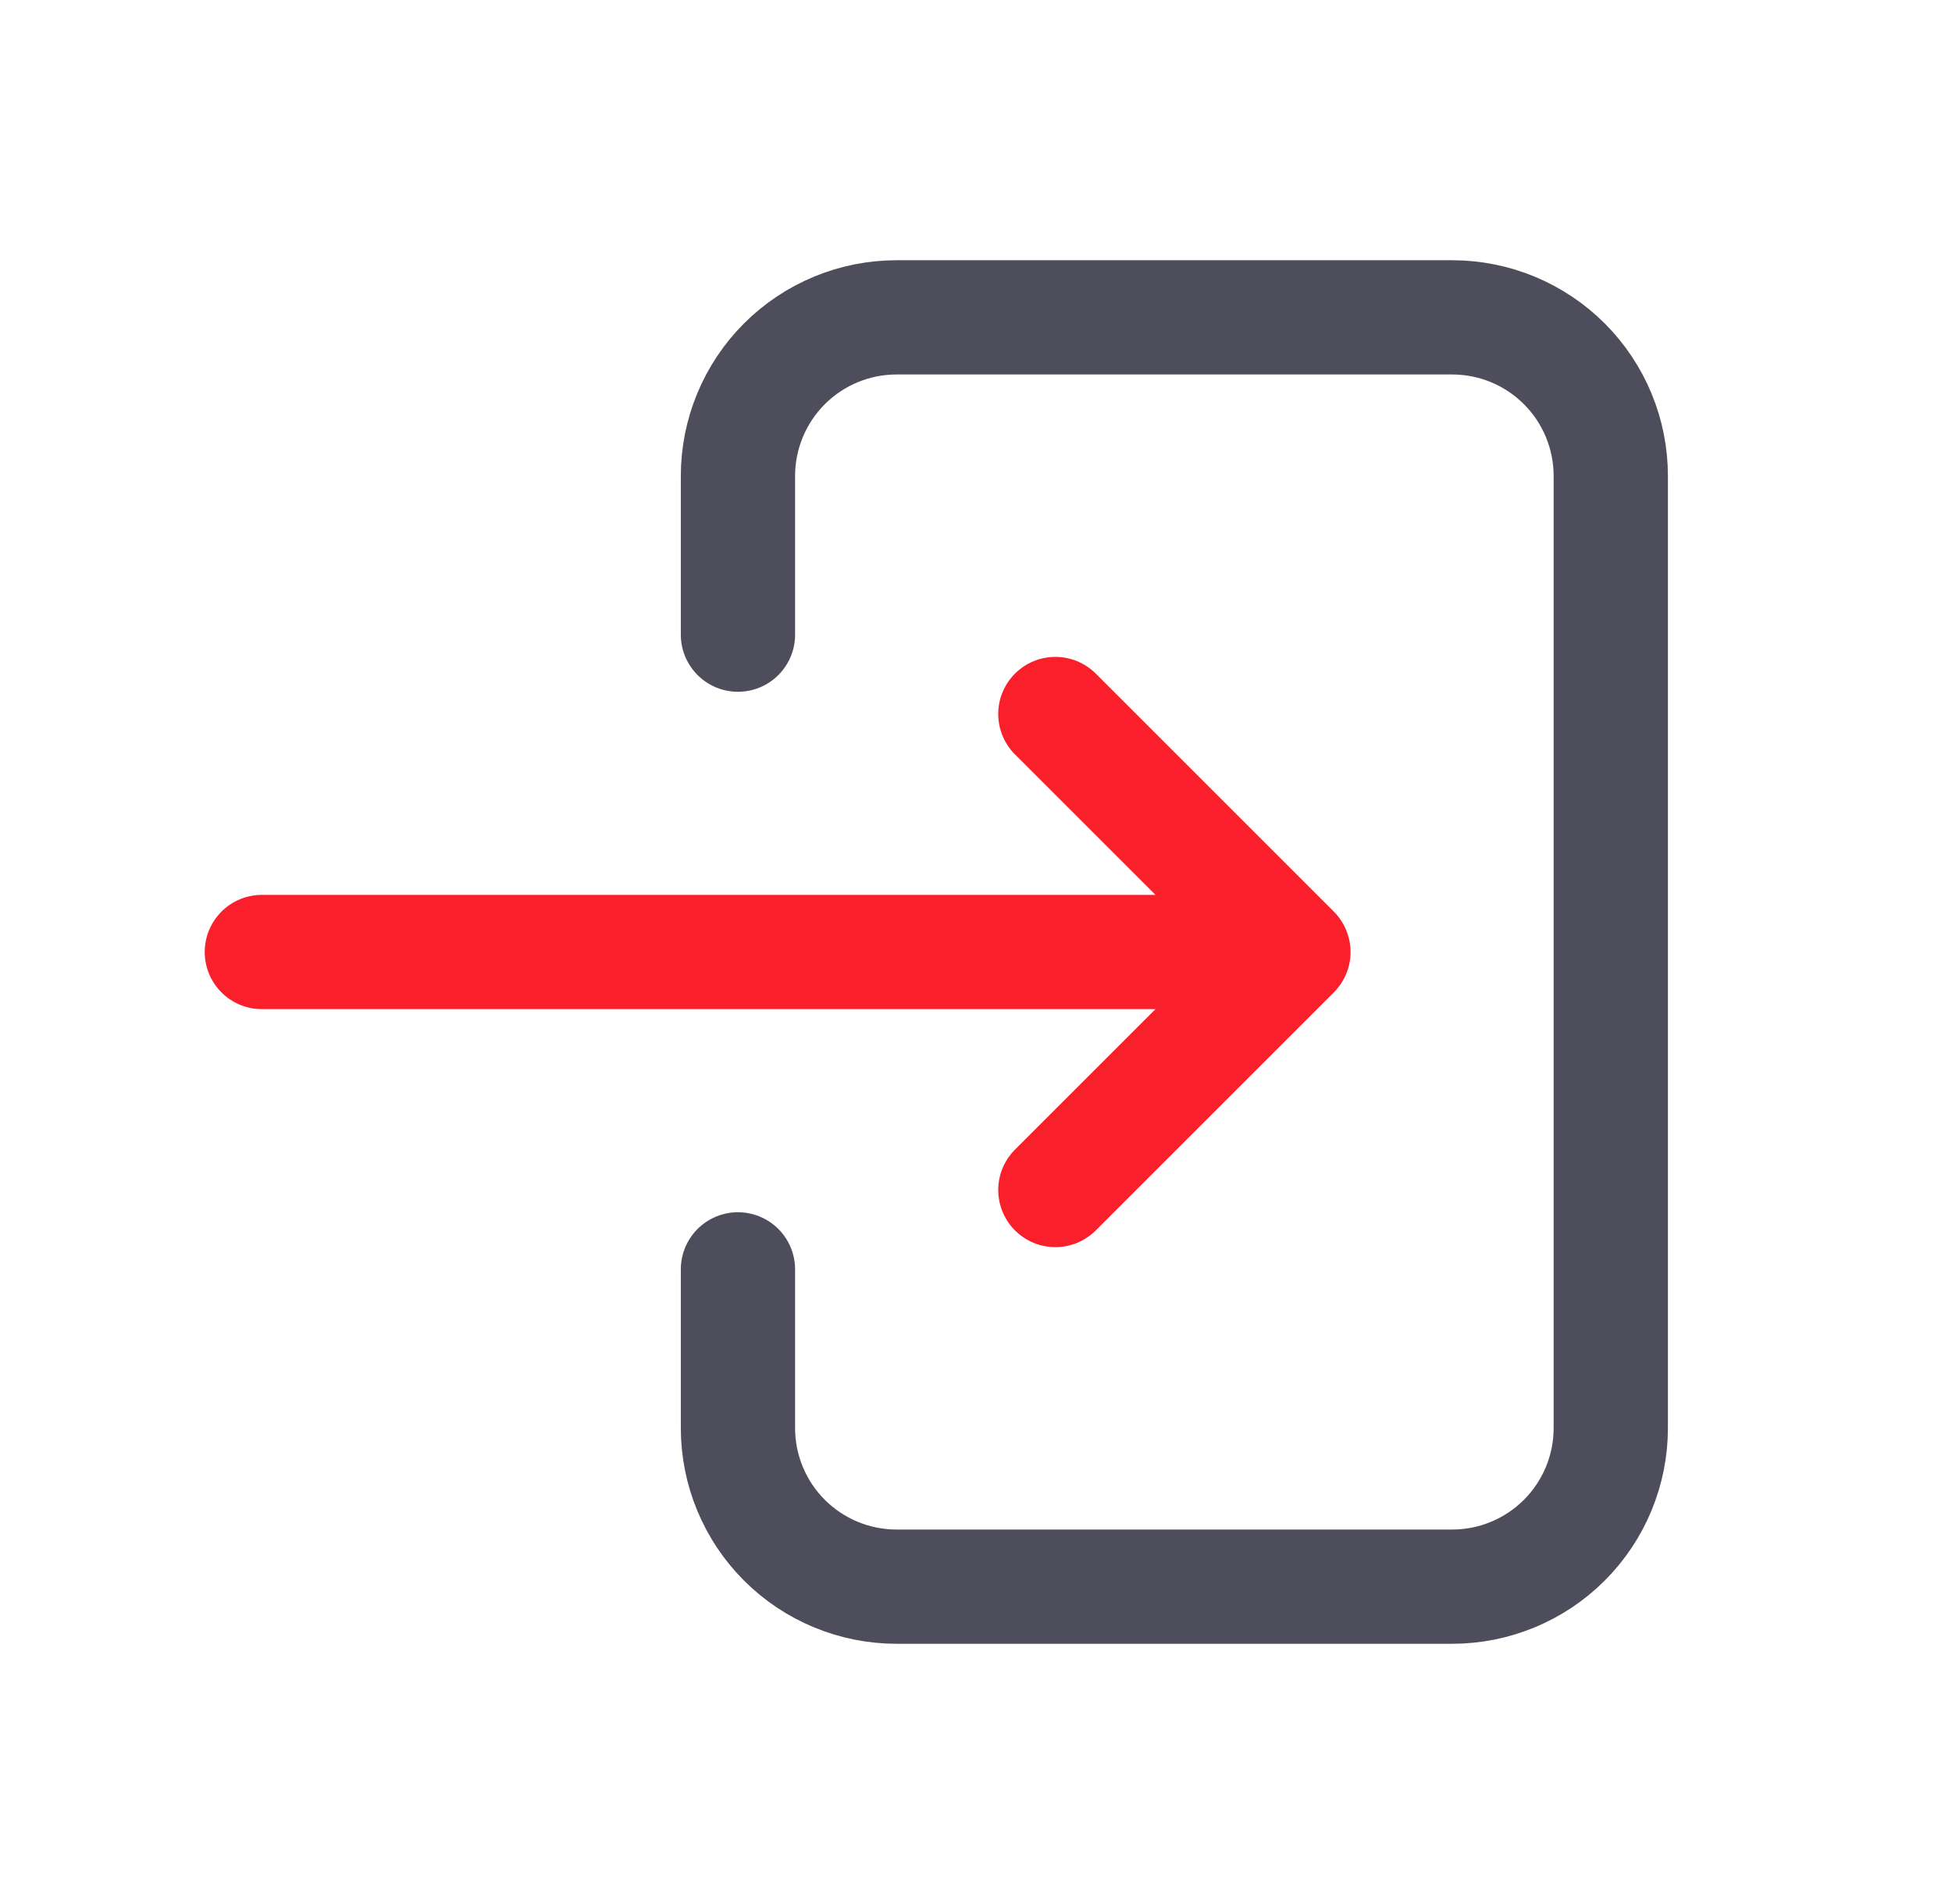
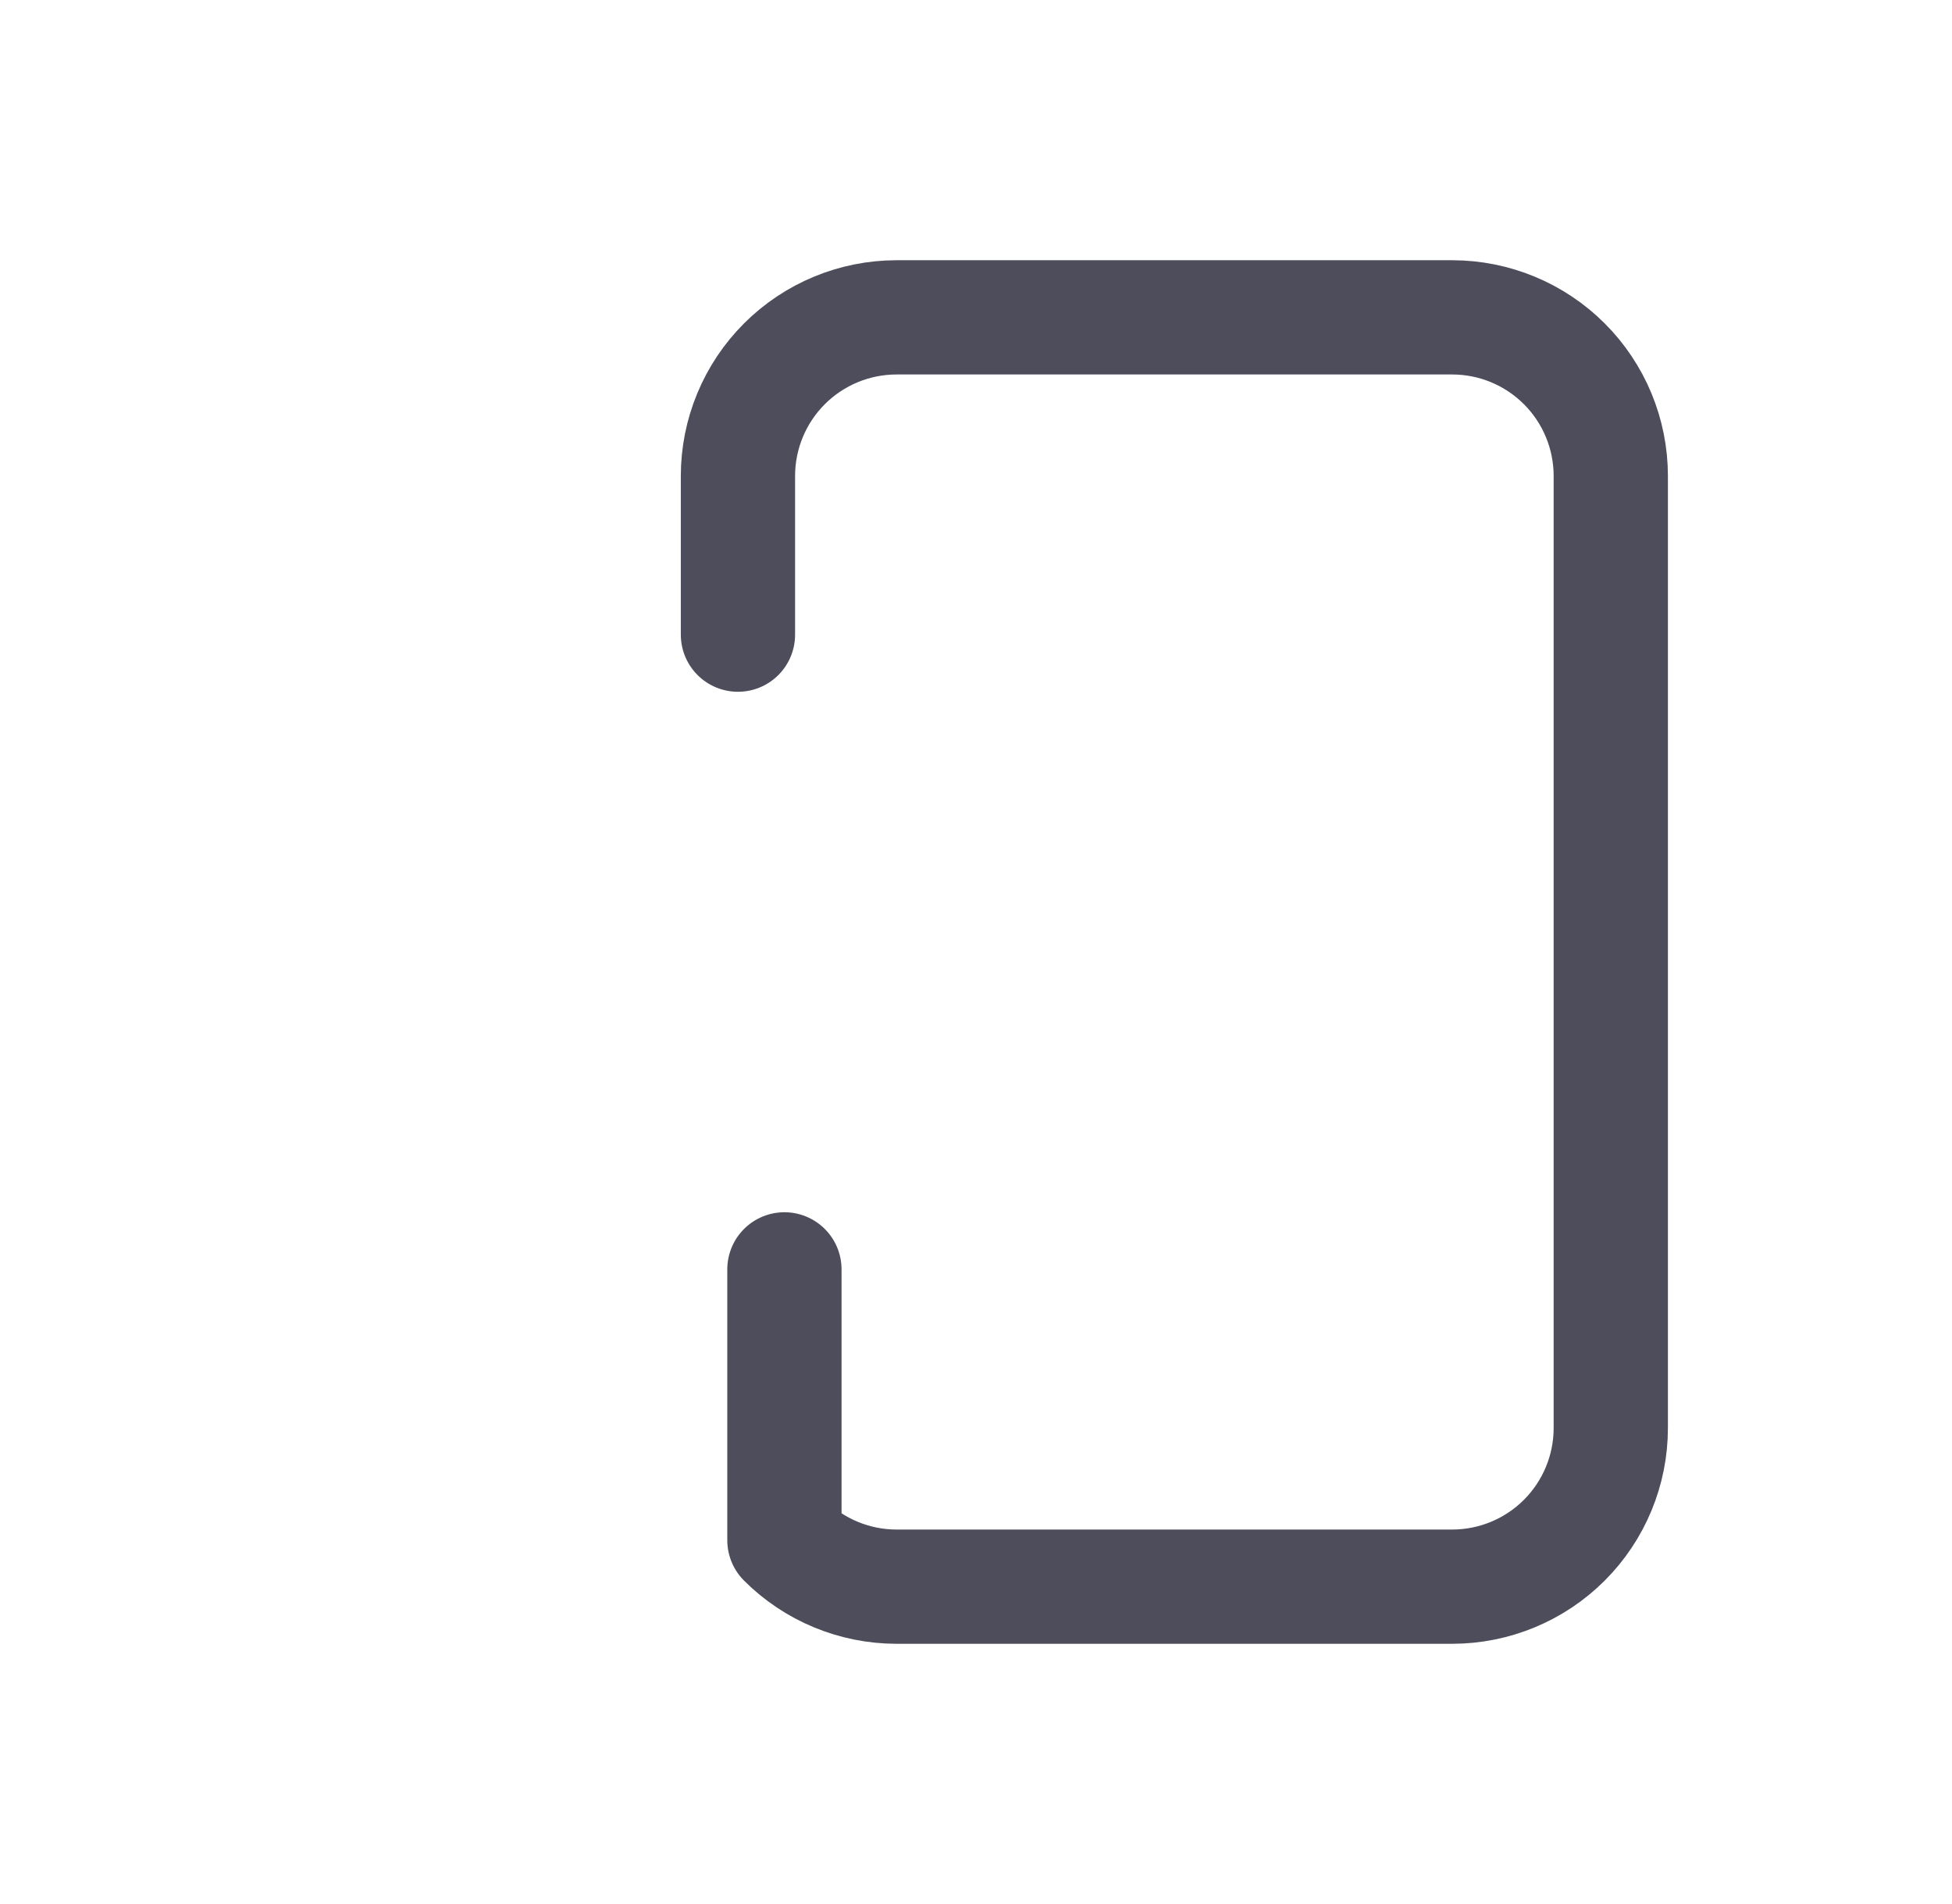
<svg xmlns="http://www.w3.org/2000/svg" width="41" height="40" viewBox="0 0 41 40" fill="none">
-   <path d="M15.5 13.333V10C15.5 9.116 15.851 8.268 16.476 7.643C17.101 7.018 17.949 6.667 18.833 6.667H30.5C31.384 6.667 32.232 7.018 32.857 7.643C33.482 8.268 33.833 9.116 33.833 10V30C33.833 30.884 33.482 31.732 32.857 32.357C32.232 32.982 31.384 33.333 30.5 33.333H18.833C17.949 33.333 17.101 32.982 16.476 32.357C15.851 31.732 15.5 30.884 15.5 30V26.667" stroke="#4D4D5C" stroke-width="2.4" stroke-linecap="round" stroke-linejoin="round" />
-   <path d="M5.5 20H27.167M27.167 20L22.167 15M27.167 20L22.167 25" stroke="#F91F2B" stroke-width="2.4" stroke-linecap="round" stroke-linejoin="round" />
+   <path d="M15.5 13.333V10C15.5 9.116 15.851 8.268 16.476 7.643C17.101 7.018 17.949 6.667 18.833 6.667H30.5C31.384 6.667 32.232 7.018 32.857 7.643C33.482 8.268 33.833 9.116 33.833 10V30C33.833 30.884 33.482 31.732 32.857 32.357C32.232 32.982 31.384 33.333 30.5 33.333H18.833C17.949 33.333 17.101 32.982 16.476 32.357V26.667" stroke="#4D4D5C" stroke-width="2.4" stroke-linecap="round" stroke-linejoin="round" />
</svg>